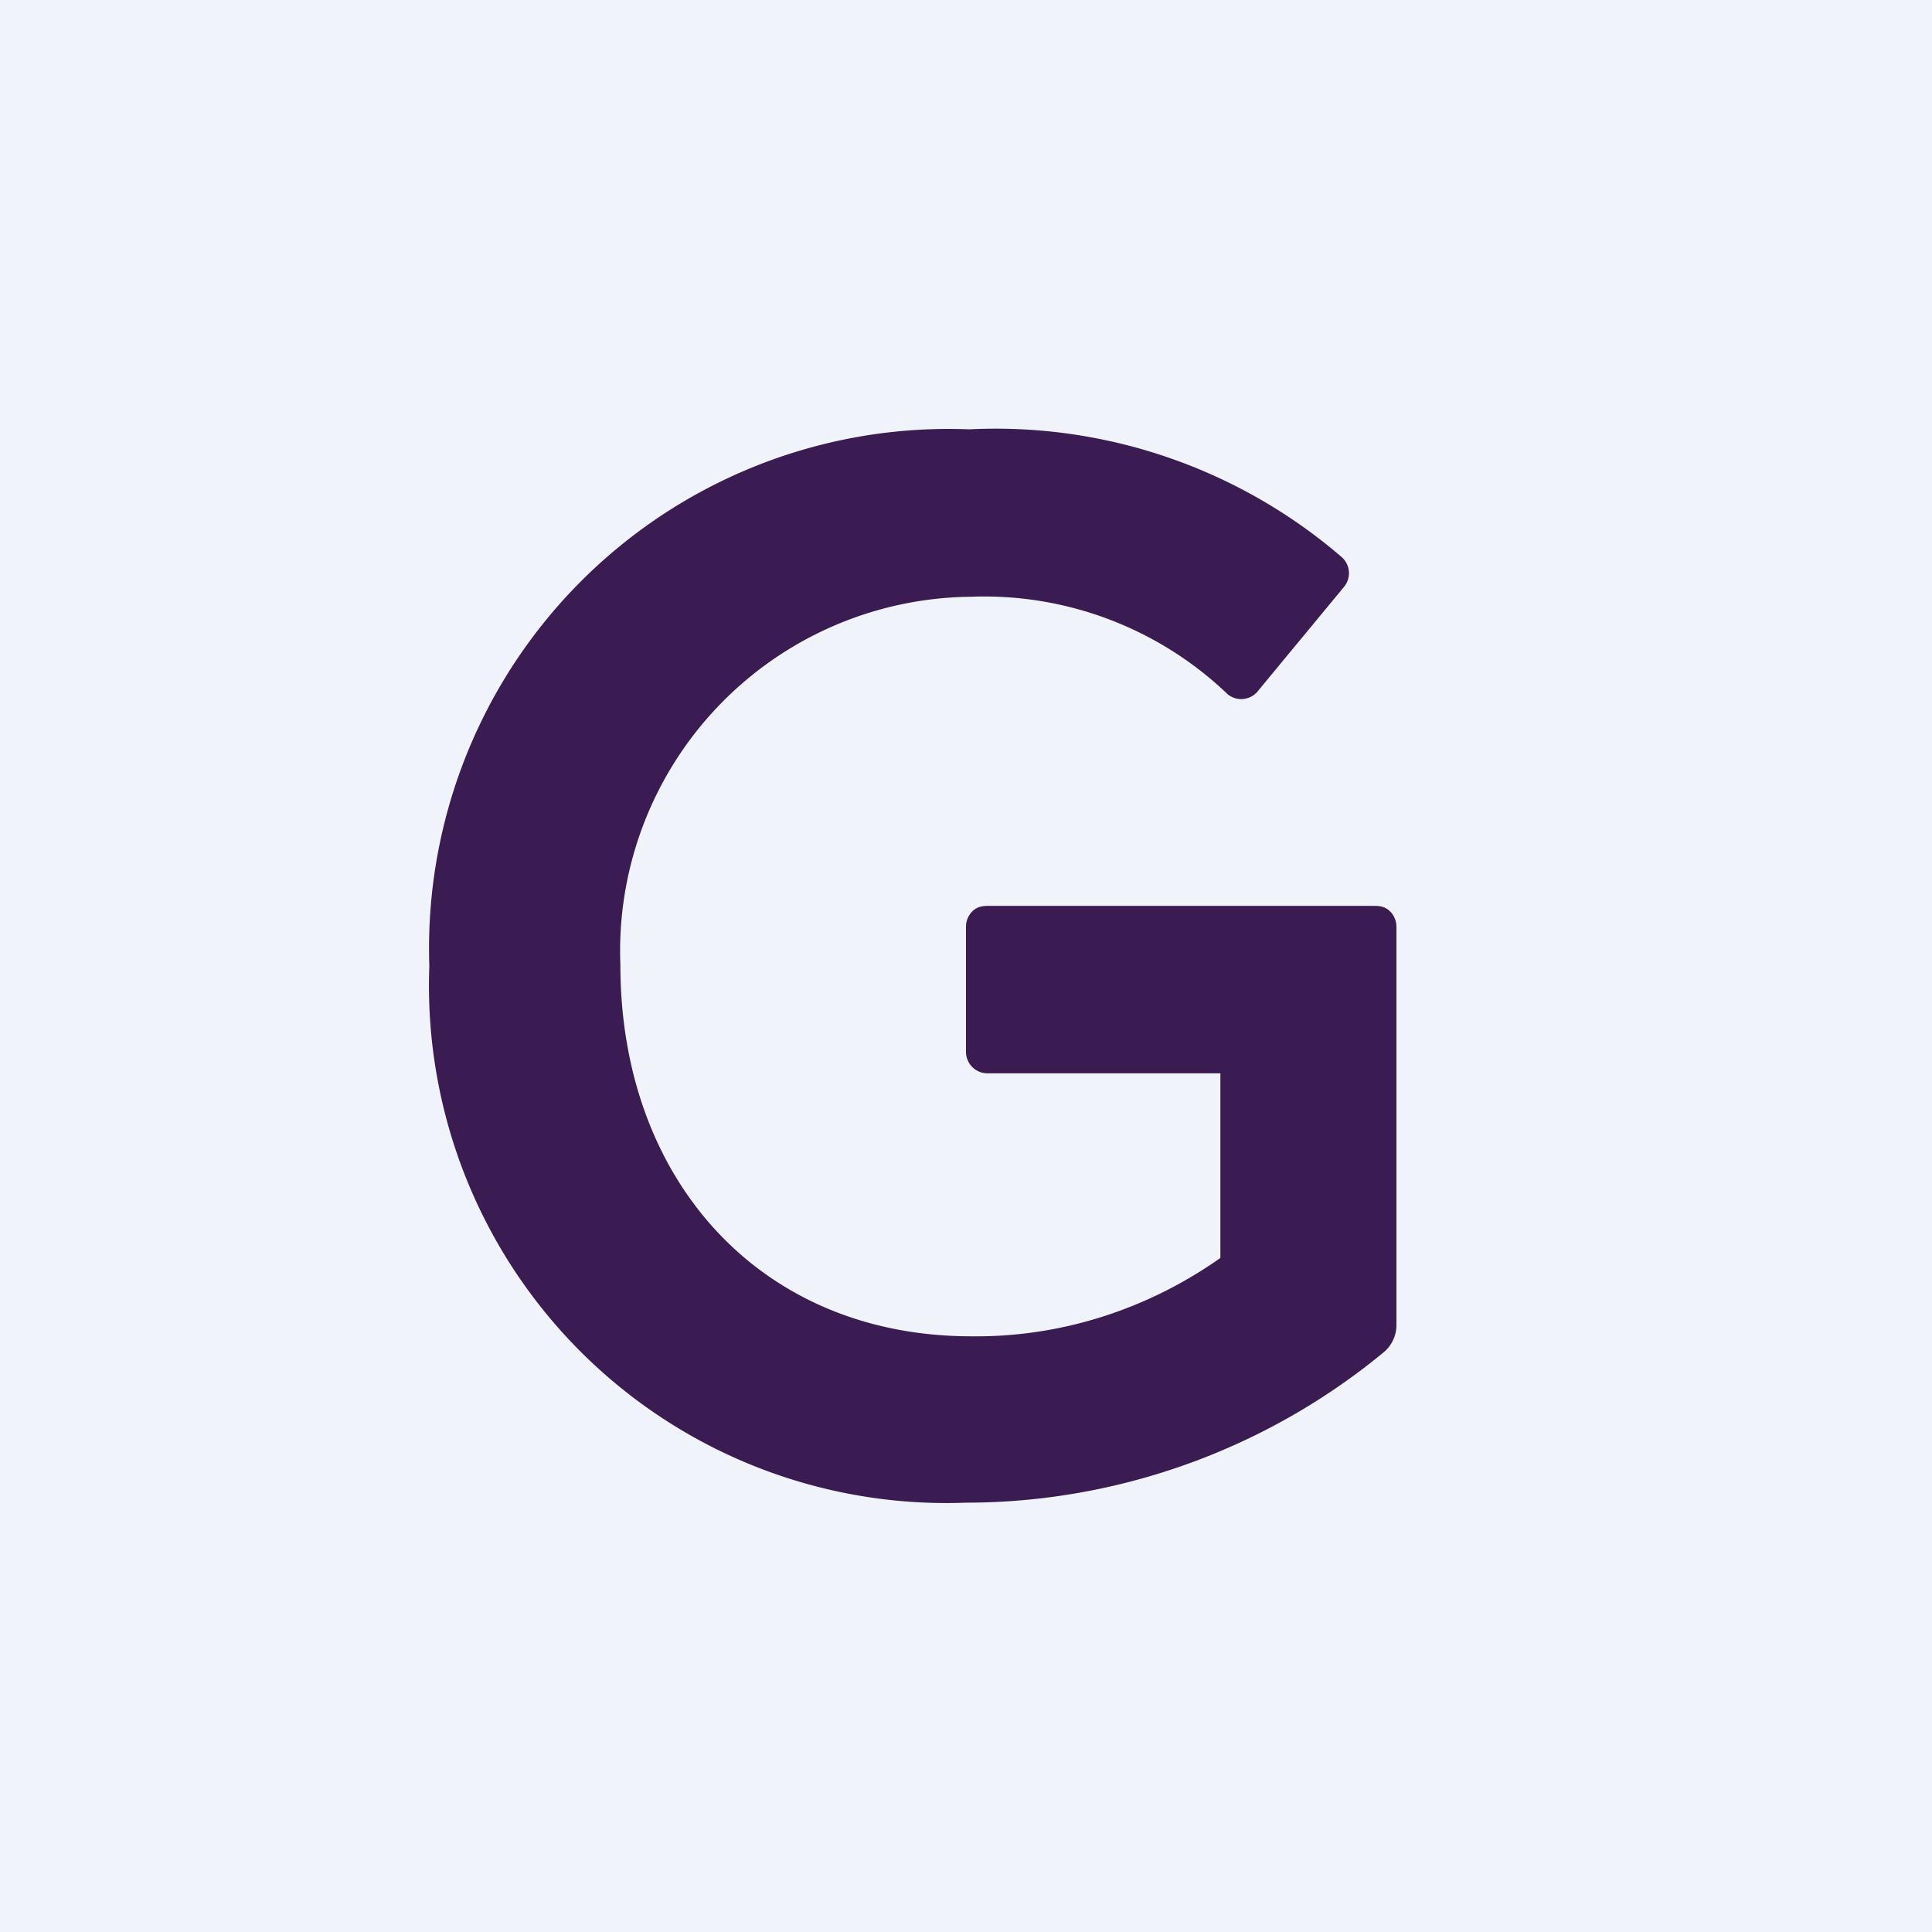
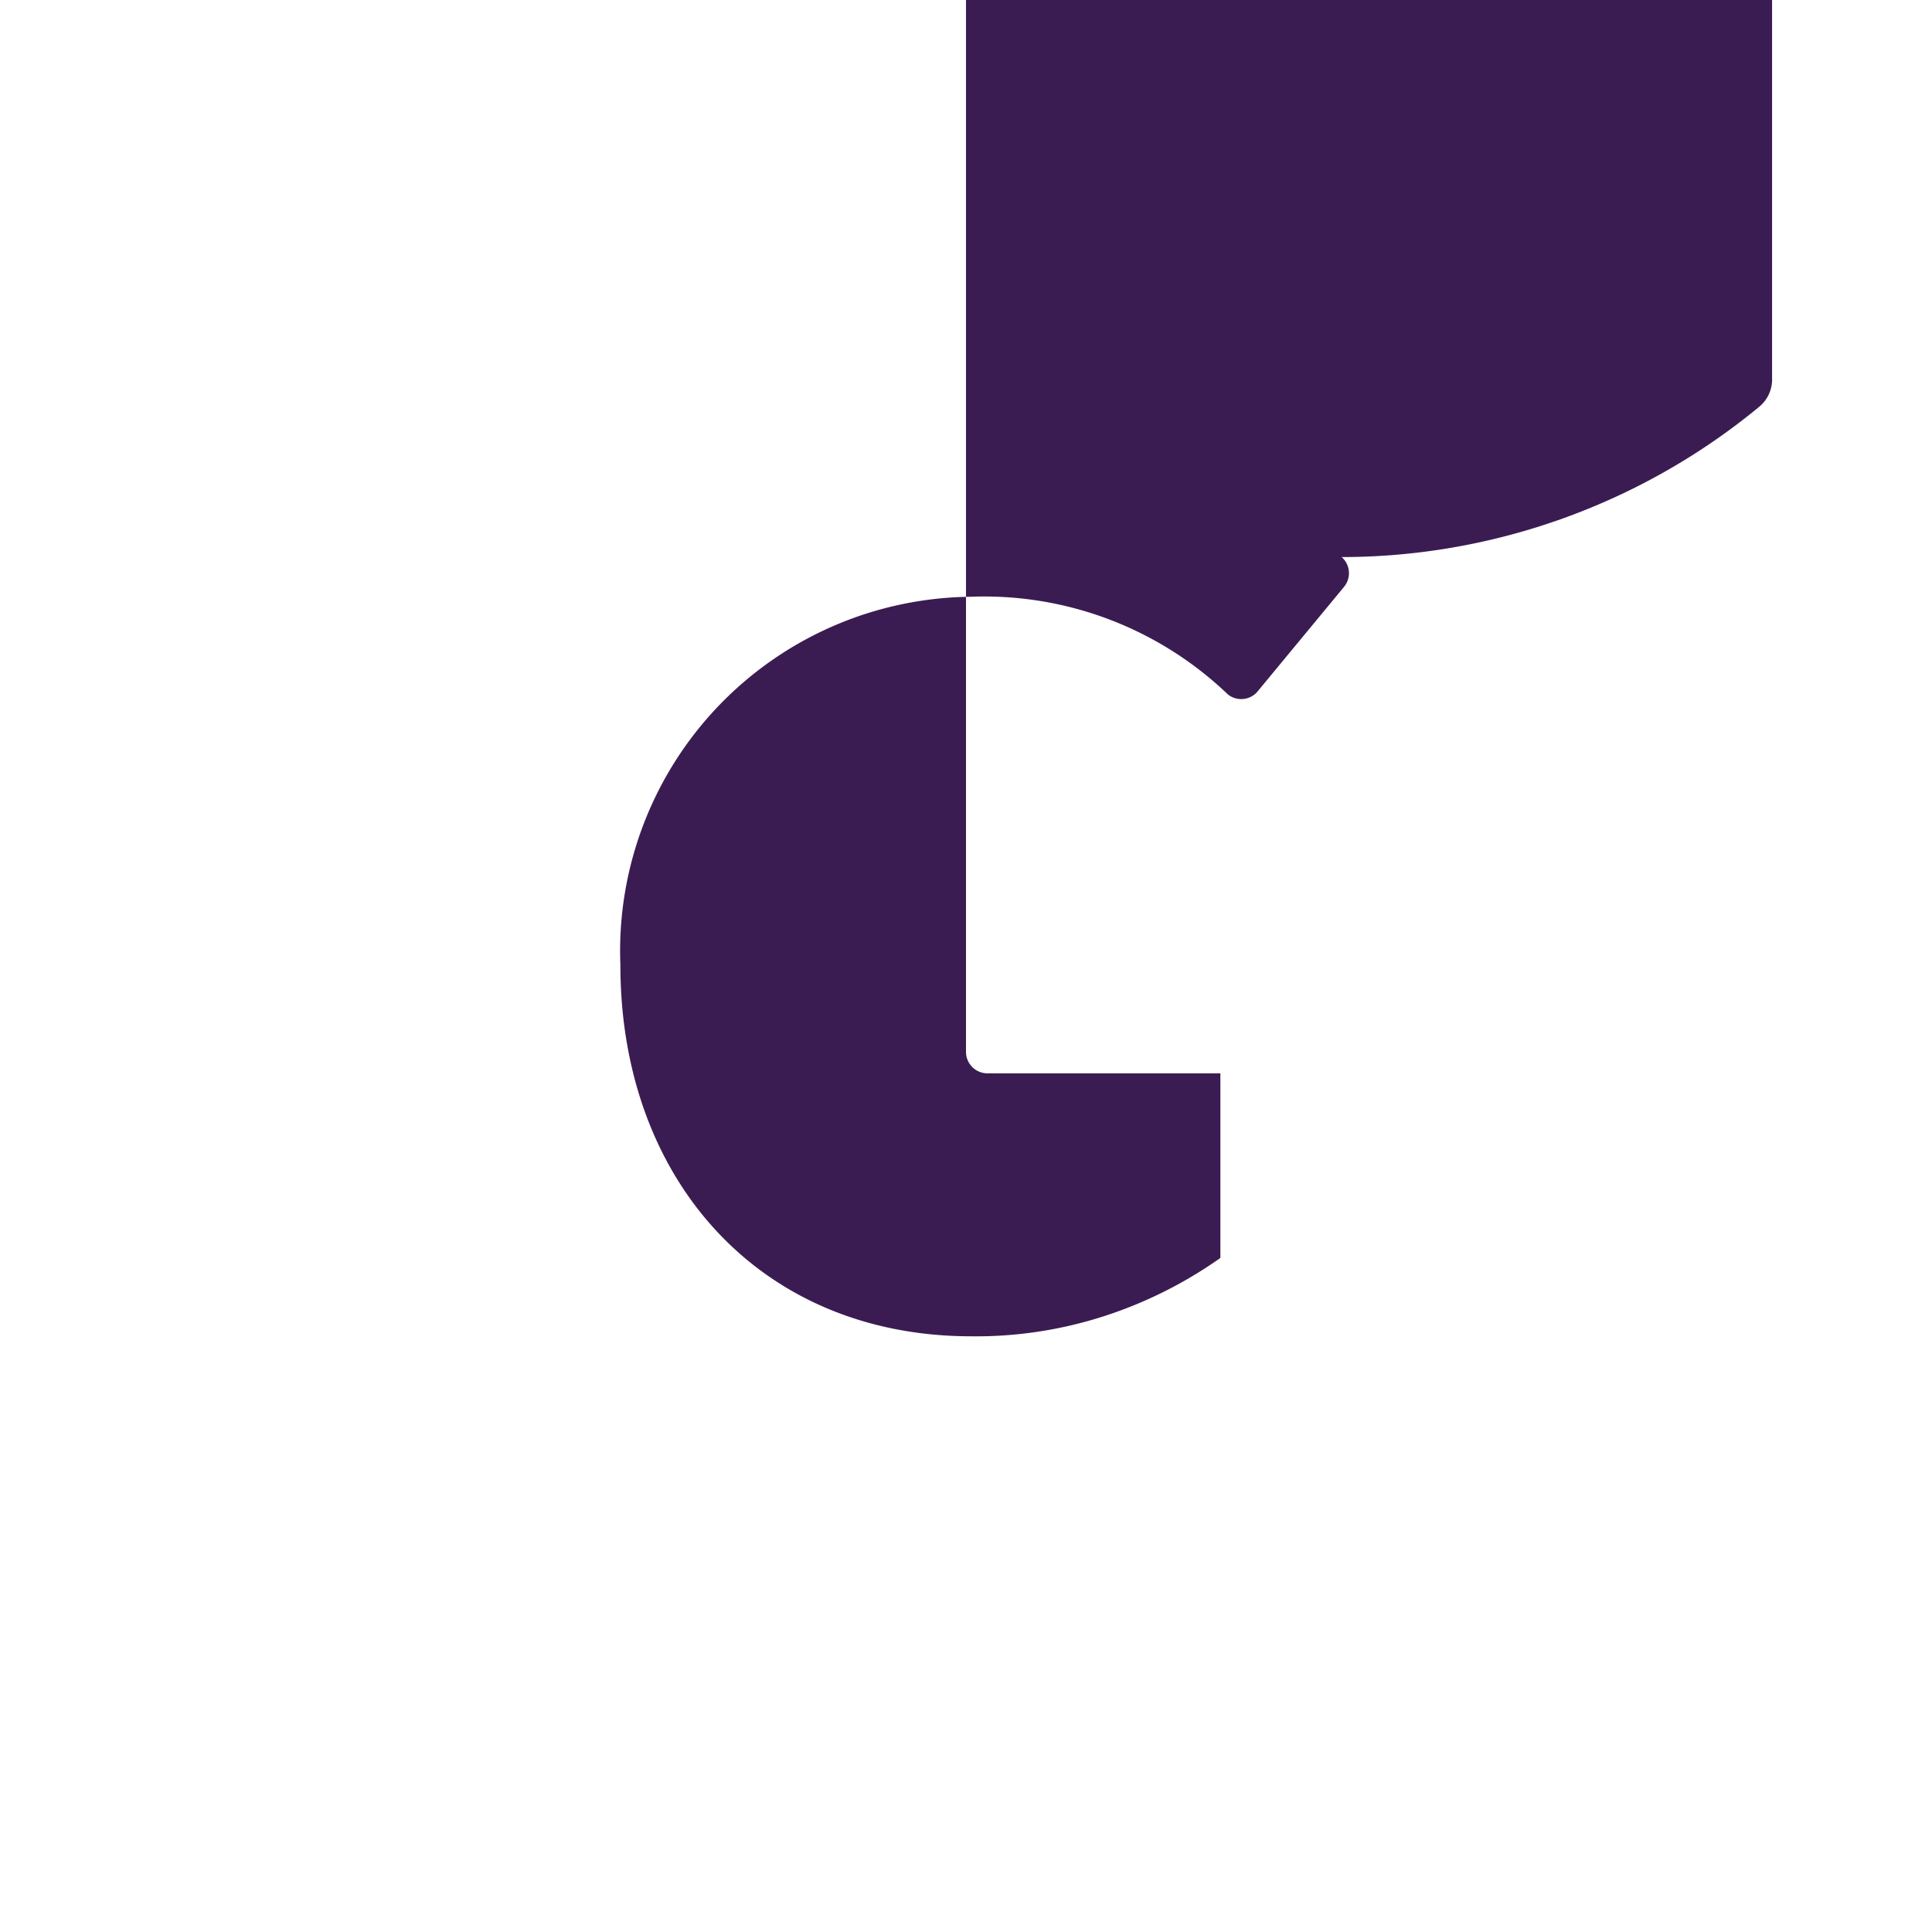
<svg xmlns="http://www.w3.org/2000/svg" width="18" height="18" viewBox="0 0 18 18">
-   <path fill="#F0F3FA" d="M0 0h18v18H0z" />
-   <path d="M9.2 10h2.17v1.72c-.68.48-1.49.74-2.32.73-1.97 0-3.27-1.46-3.27-3.46a3.3 3.3 0 0 1 3.26-3.43 3.28 3.28 0 0 1 2.4.91.2.2 0 0 0 .27-.02l.81-.98a.2.2 0 0 0-.02-.28A4.94 4.94 0 0 0 9.03 4 4.84 4.84 0 0 0 4 9 4.82 4.82 0 0 0 9 14c1.42 0 2.8-.5 3.89-1.4a.33.33 0 0 0 .12-.27v-3.7a.2.2 0 0 0-.06-.14c-.04-.04-.09-.05-.14-.05H9.2c-.05 0-.1.01-.14.05a.2.2 0 0 0-.06.14V9.8a.2.2 0 0 0 .2.2Z" fill="#3B1C52" />
+   <path d="M9.2 10h2.17v1.72c-.68.48-1.49.74-2.32.73-1.97 0-3.27-1.46-3.27-3.46a3.3 3.3 0 0 1 3.26-3.43 3.28 3.28 0 0 1 2.4.91.2.2 0 0 0 .27-.02l.81-.98a.2.2 0 0 0-.02-.28c1.42 0 2.8-.5 3.89-1.4a.33.33 0 0 0 .12-.27v-3.7a.2.2 0 0 0-.06-.14c-.04-.04-.09-.05-.14-.05H9.2c-.05 0-.1.01-.14.05a.2.2 0 0 0-.06.14V9.8a.2.2 0 0 0 .2.2Z" fill="#3B1C52" />
</svg>